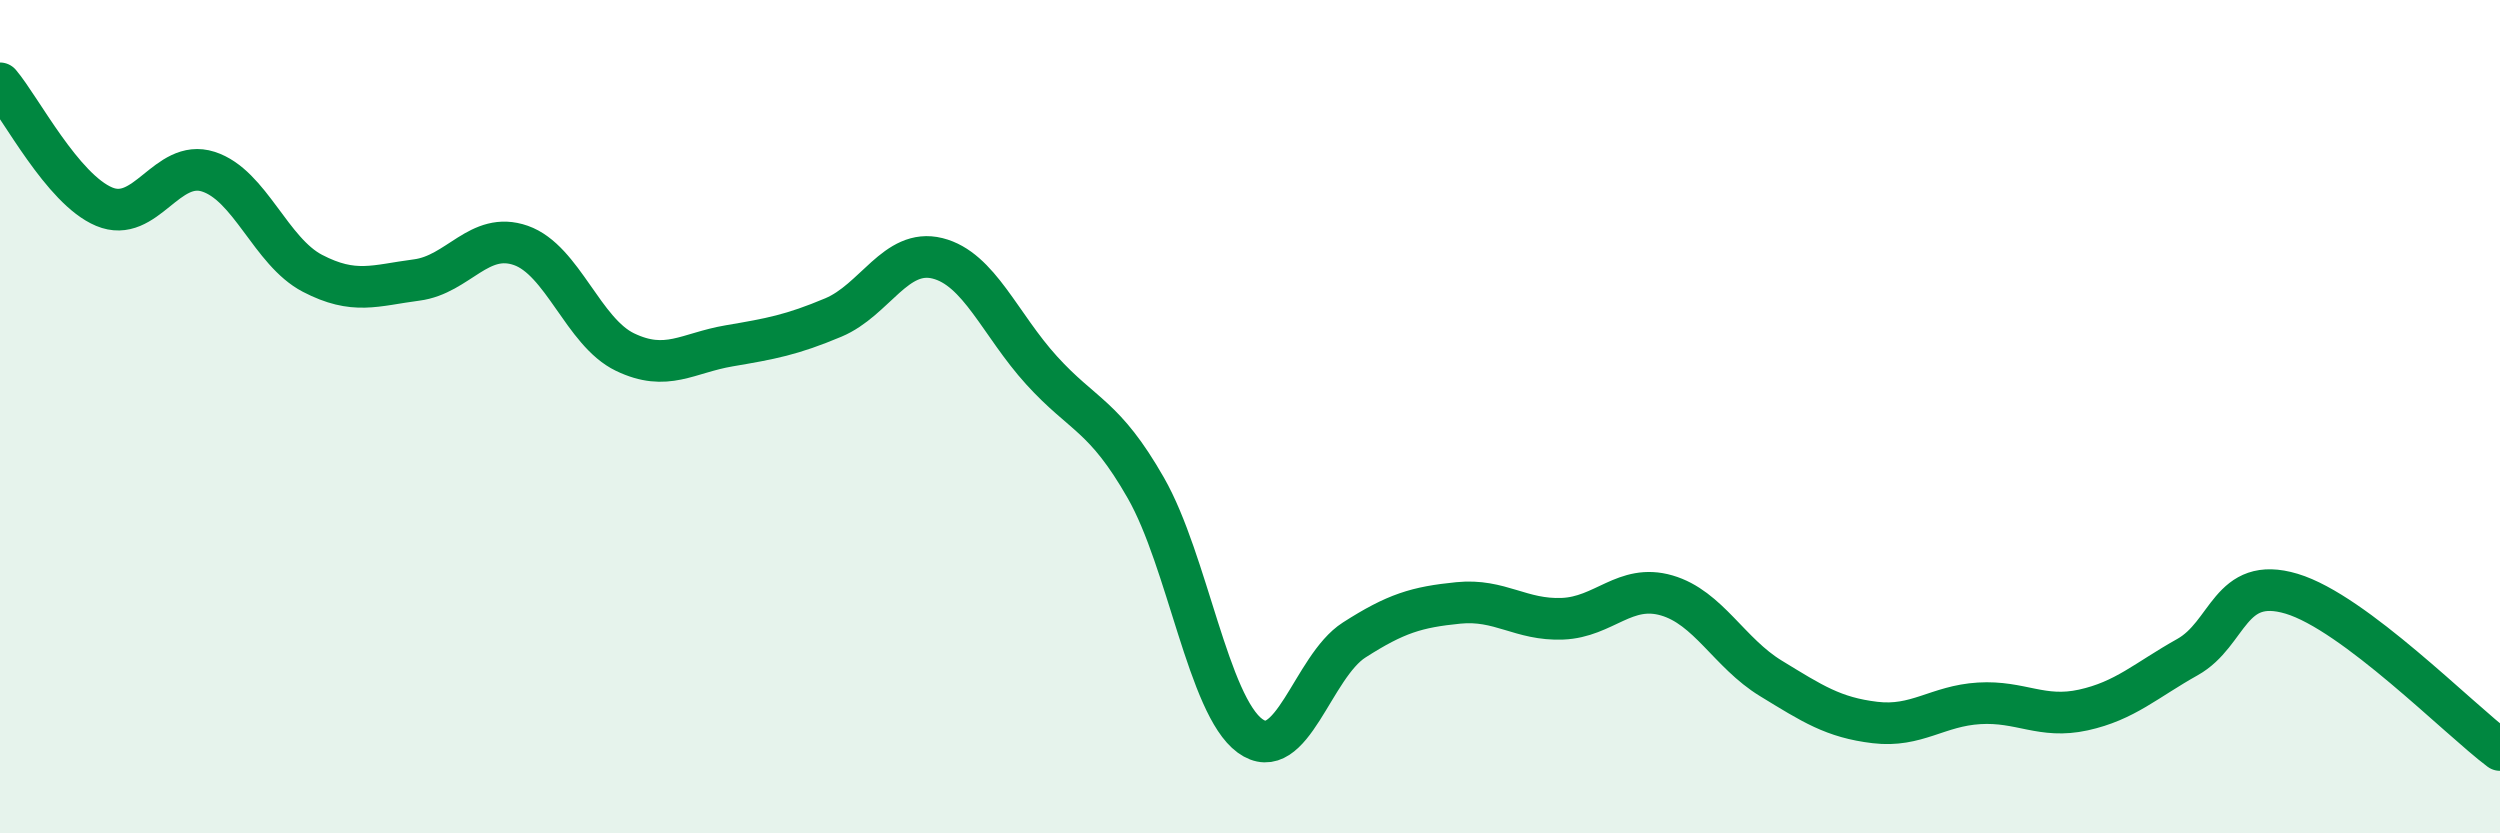
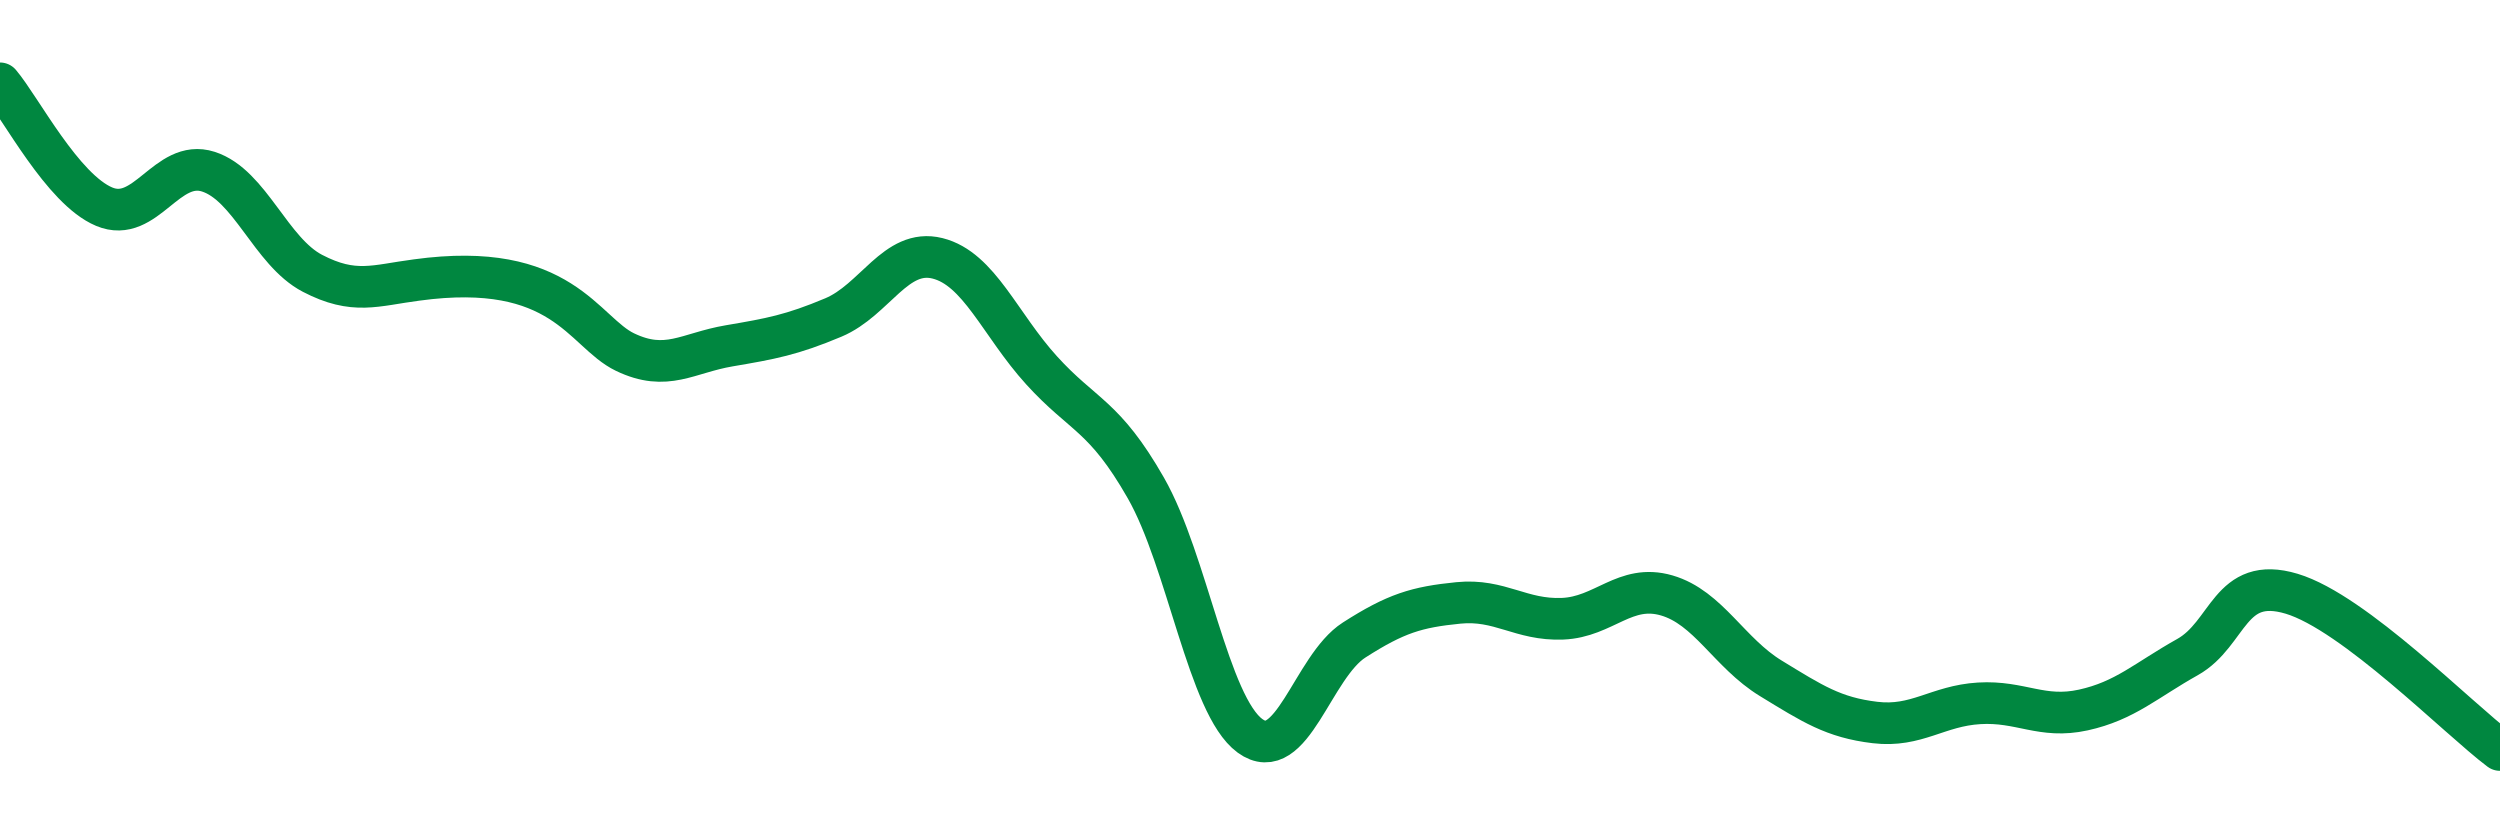
<svg xmlns="http://www.w3.org/2000/svg" width="60" height="20" viewBox="0 0 60 20">
-   <path d="M 0,2 C 0.5,2.59 1.5,4.54 2.5,4.96 C 3.5,5.38 4,3.8 5,4.12 C 6,4.44 6.5,6.04 7.5,6.56 C 8.5,7.08 9,6.85 10,6.72 C 11,6.59 11.5,5.54 12.5,5.89 C 13.5,6.24 14,7.97 15,8.45 C 16,8.93 16.5,8.47 17.5,8.3 C 18.5,8.13 19,8.04 20,7.62 C 21,7.2 21.5,5.95 22.5,6.2 C 23.5,6.45 24,7.79 25,8.89 C 26,9.99 26.5,9.96 27.5,11.71 C 28.5,13.46 29,16.93 30,17.66 C 31,18.39 31.5,16 32.5,15.36 C 33.5,14.72 34,14.57 35,14.47 C 36,14.37 36.5,14.89 37.5,14.85 C 38.5,14.81 39,14 40,14.29 C 41,14.58 41.5,15.67 42.5,16.28 C 43.5,16.89 44,17.22 45,17.34 C 46,17.46 46.5,16.94 47.5,16.88 C 48.5,16.82 49,17.26 50,17.04 C 51,16.82 51.5,16.33 52.5,15.77 C 53.5,15.21 53.5,13.8 55,14.25 C 56.5,14.7 59,17.25 60,18L60 20L0 20Z" fill="#008740" opacity="0.1" stroke-linecap="round" stroke-linejoin="round" />
-   <path d="M 0,2 C 0.5,2.59 1.5,4.54 2.5,4.96 C 3.5,5.38 4,3.8 5,4.12 C 6,4.44 6.5,6.04 7.5,6.56 C 8.5,7.08 9,6.85 10,6.72 C 11,6.59 11.5,5.54 12.5,5.89 C 13.5,6.24 14,7.97 15,8.45 C 16,8.93 16.5,8.47 17.5,8.3 C 18.5,8.13 19,8.04 20,7.62 C 21,7.2 21.5,5.95 22.5,6.2 C 23.5,6.45 24,7.79 25,8.89 C 26,9.99 26.5,9.96 27.5,11.71 C 28.5,13.46 29,16.93 30,17.66 C 31,18.39 31.5,16 32.5,15.36 C 33.5,14.72 34,14.57 35,14.47 C 36,14.37 36.5,14.89 37.5,14.85 C 38.5,14.81 39,14 40,14.29 C 41,14.58 41.5,15.67 42.5,16.28 C 43.5,16.89 44,17.22 45,17.34 C 46,17.46 46.5,16.94 47.5,16.88 C 48.5,16.82 49,17.26 50,17.04 C 51,16.82 51.5,16.33 52.5,15.77 C 53.5,15.21 53.5,13.8 55,14.25 C 56.5,14.7 59,17.25 60,18" stroke="#008740" stroke-width="1" fill="none" stroke-linecap="round" stroke-linejoin="round" />
+   <path d="M 0,2 C 0.5,2.59 1.5,4.54 2.5,4.96 C 3.5,5.38 4,3.8 5,4.12 C 6,4.44 6.5,6.04 7.5,6.56 C 8.5,7.08 9,6.85 10,6.72 C 13.5,6.24 14,7.97 15,8.45 C 16,8.93 16.5,8.47 17.5,8.3 C 18.5,8.13 19,8.04 20,7.62 C 21,7.2 21.5,5.95 22.5,6.2 C 23.5,6.45 24,7.79 25,8.89 C 26,9.99 26.5,9.96 27.5,11.71 C 28.5,13.46 29,16.93 30,17.66 C 31,18.39 31.5,16 32.5,15.36 C 33.5,14.72 34,14.57 35,14.47 C 36,14.37 36.5,14.89 37.5,14.85 C 38.5,14.81 39,14 40,14.29 C 41,14.58 41.5,15.67 42.5,16.28 C 43.5,16.89 44,17.22 45,17.34 C 46,17.46 46.5,16.94 47.5,16.88 C 48.5,16.82 49,17.26 50,17.04 C 51,16.82 51.5,16.33 52.5,15.77 C 53.5,15.21 53.5,13.8 55,14.25 C 56.5,14.7 59,17.25 60,18" stroke="#008740" stroke-width="1" fill="none" stroke-linecap="round" stroke-linejoin="round" />
</svg>